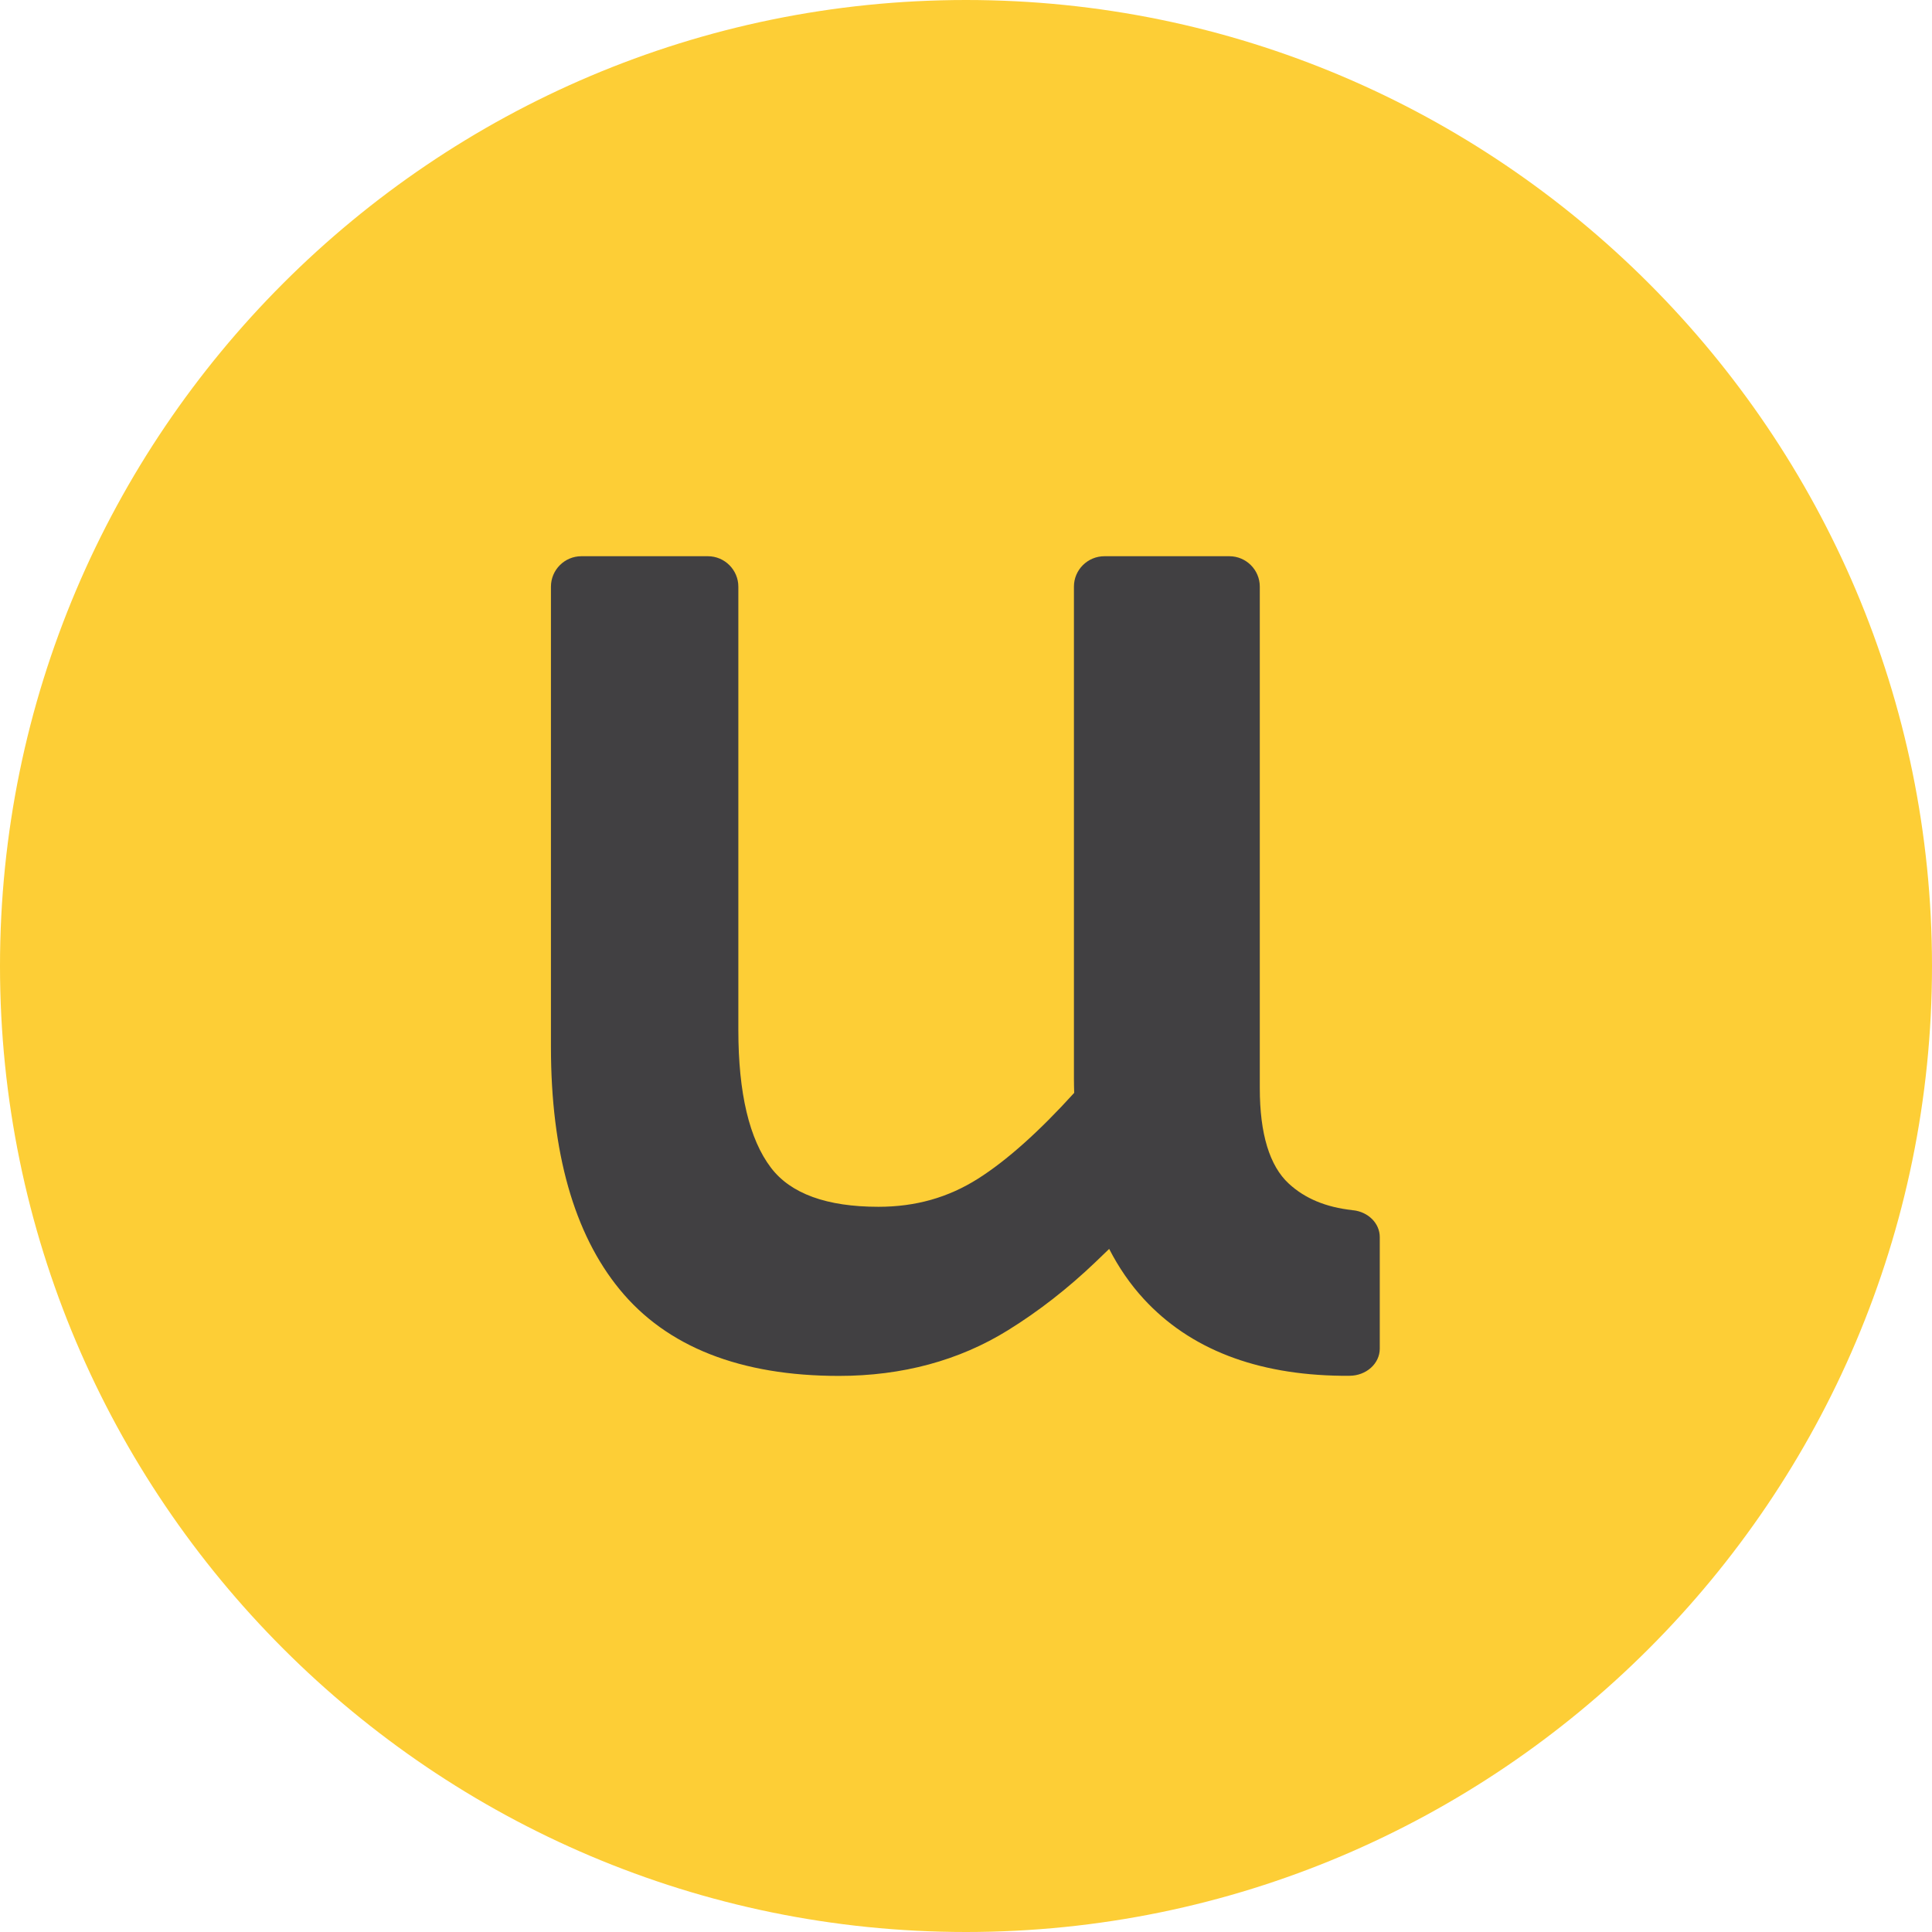
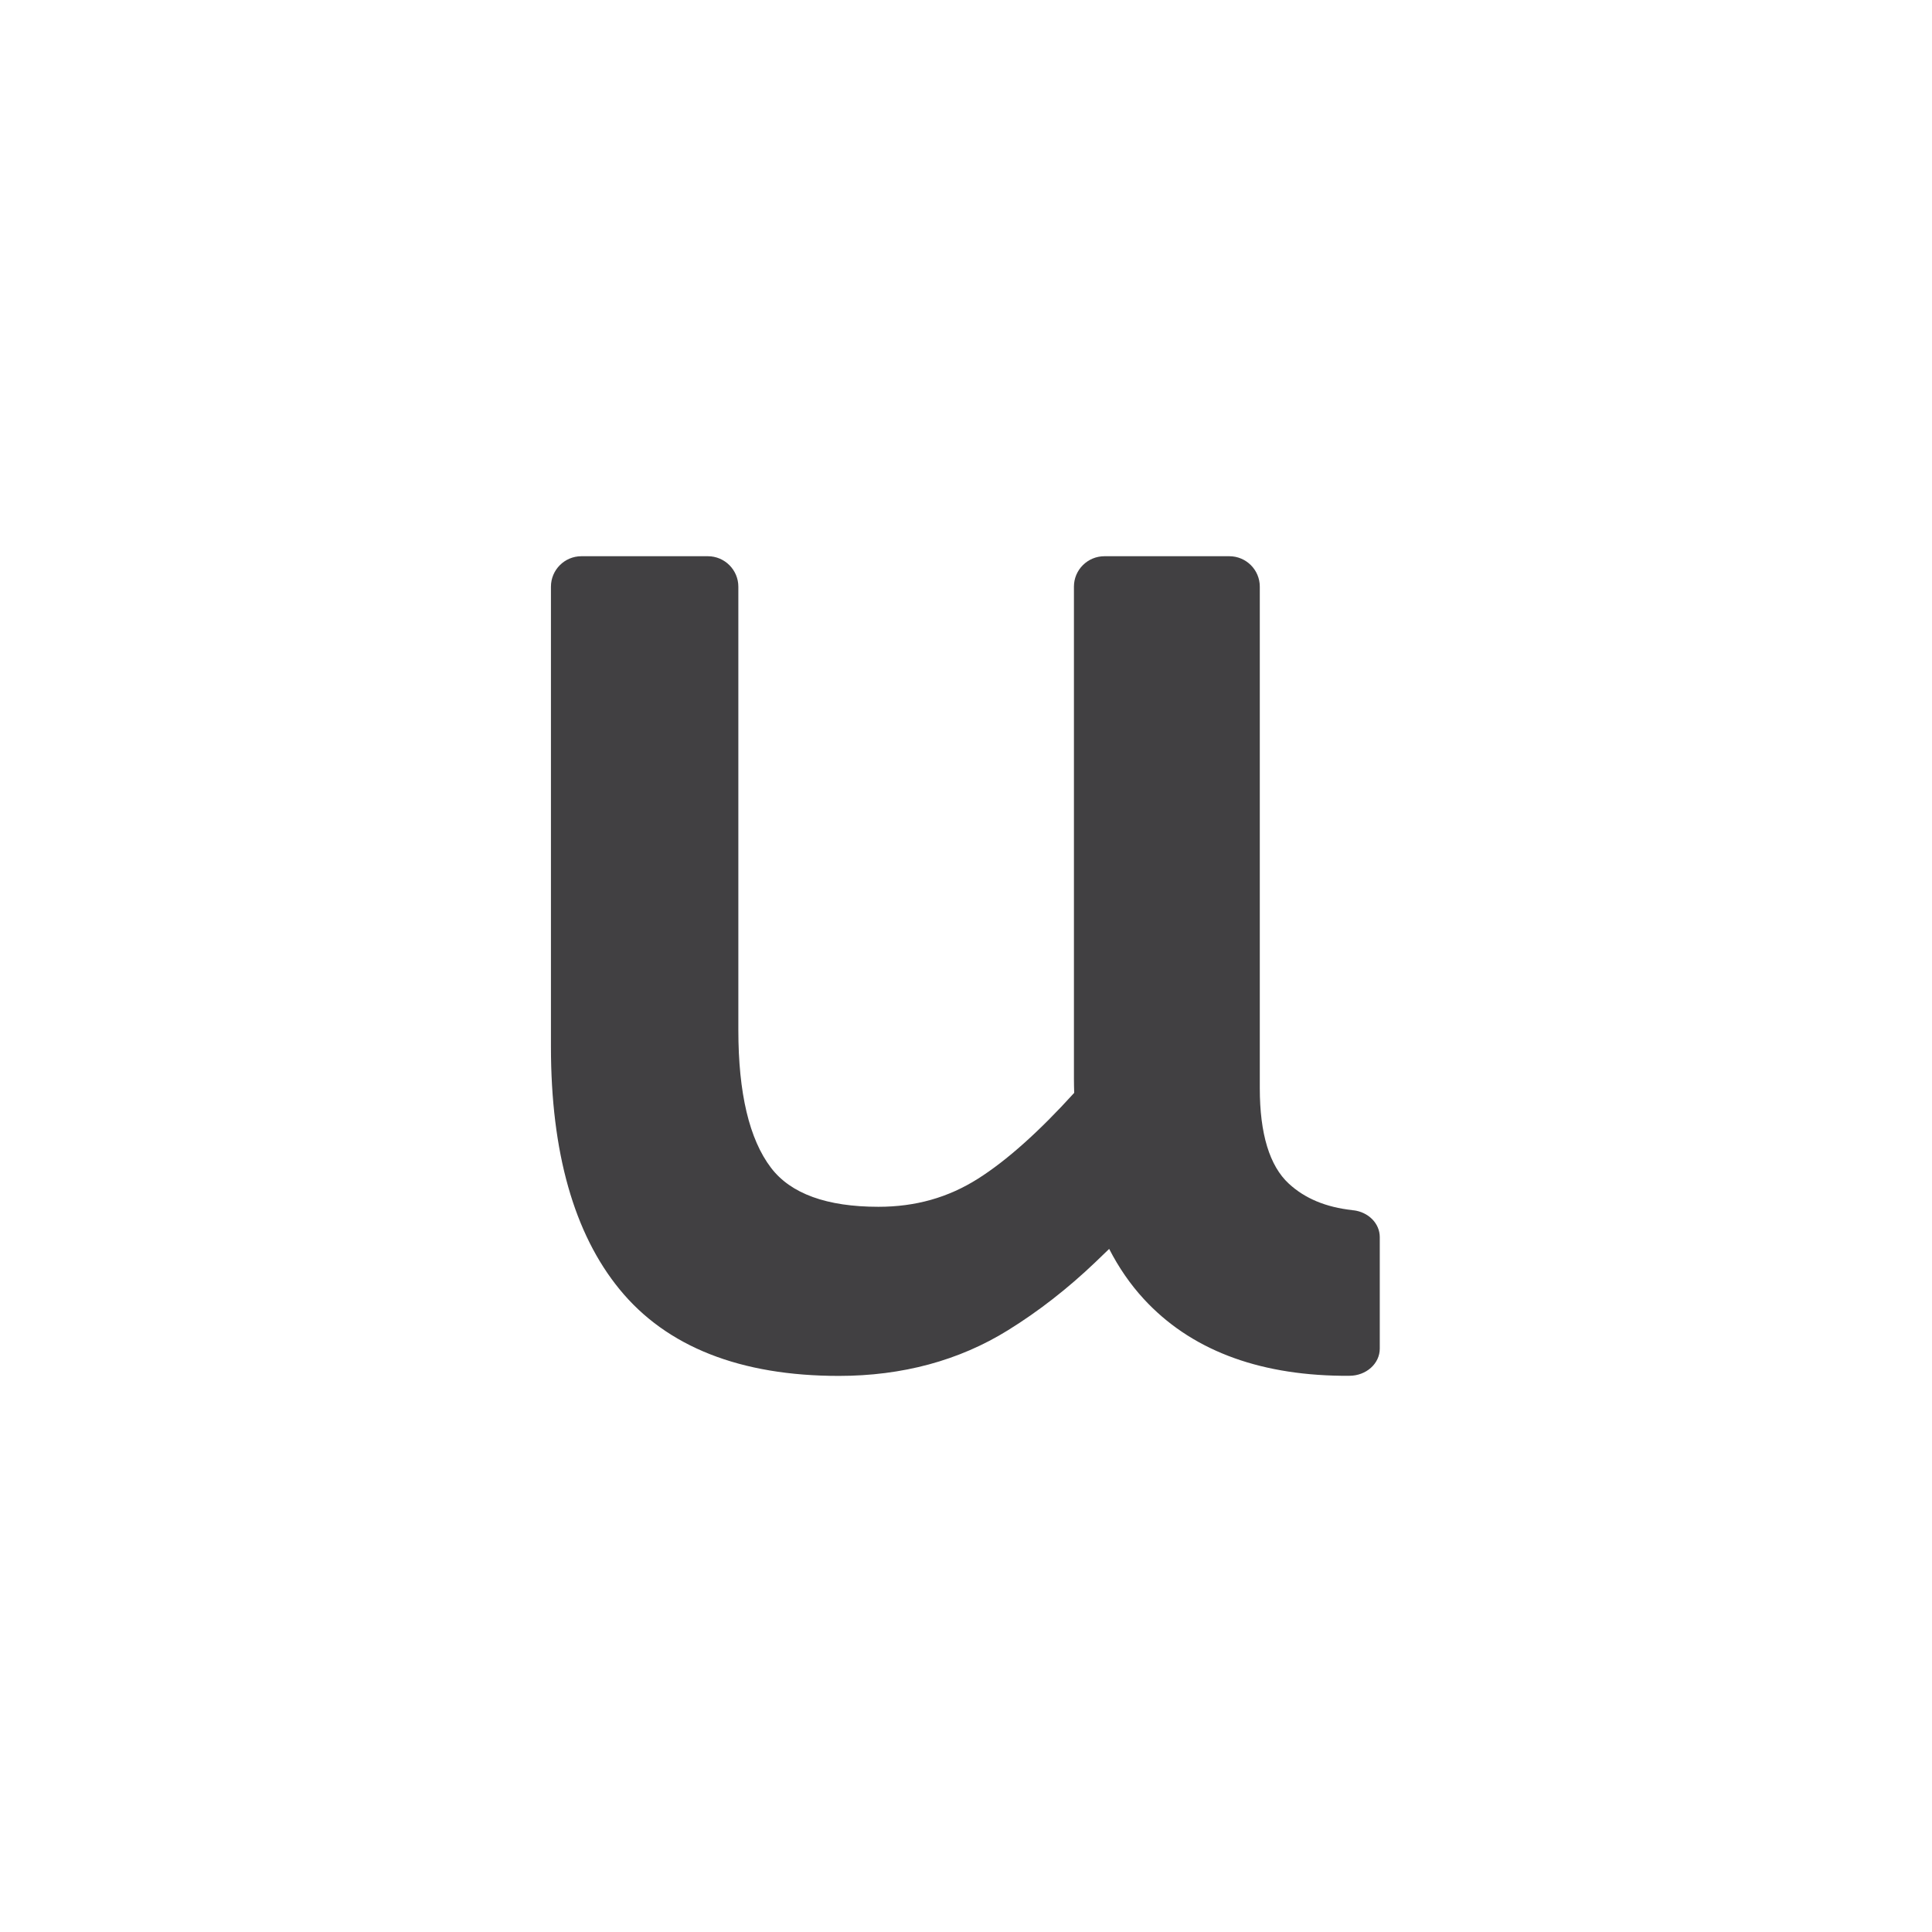
<svg xmlns="http://www.w3.org/2000/svg" width="30" height="30" viewBox="0 0 30 30" fill="none">
-   <path d="M15 30C6.73 30 0 23.271 0 15C0 6.729 6.729 0 15 0C23.271 0 30 6.729 30 15C30 23.271 23.271 30 15 30Z" fill="#FDCE36" />
  <path d="M21.014 18.794C21.014 18.794 21.009 18.793 21.007 18.793C21.005 18.793 21.003 18.793 21.001 18.791C20.588 18.746 20.262 18.61 20.012 18.379C19.714 18.104 19.562 17.606 19.562 16.898V13.463V9.109C19.562 8.849 19.35 8.637 19.089 8.637H17.15C16.888 8.637 16.676 8.849 16.676 9.109V16.751C16.676 16.826 16.678 16.898 16.68 16.97C16.135 17.571 15.633 18.02 15.186 18.303C14.723 18.596 14.217 18.739 13.64 18.739C12.839 18.739 12.278 18.536 11.972 18.133C11.635 17.691 11.465 16.973 11.465 15.995V9.11C11.465 8.85 11.253 8.637 10.992 8.637H9.028C8.767 8.637 8.555 8.849 8.555 9.11V16.256C8.555 17.89 8.913 19.157 9.621 20.021C10.35 20.913 11.496 21.365 13.026 21.365C14.011 21.365 14.895 21.126 15.653 20.655C16.128 20.361 16.582 20.007 17.011 19.597L17.223 19.393C17.372 19.683 17.551 19.943 17.76 20.17C18.475 20.947 19.507 21.347 20.831 21.363H20.953C21.214 21.363 21.425 21.175 21.425 20.941V19.21C21.425 18.996 21.247 18.82 21.016 18.793" fill="#414042" />
</svg>